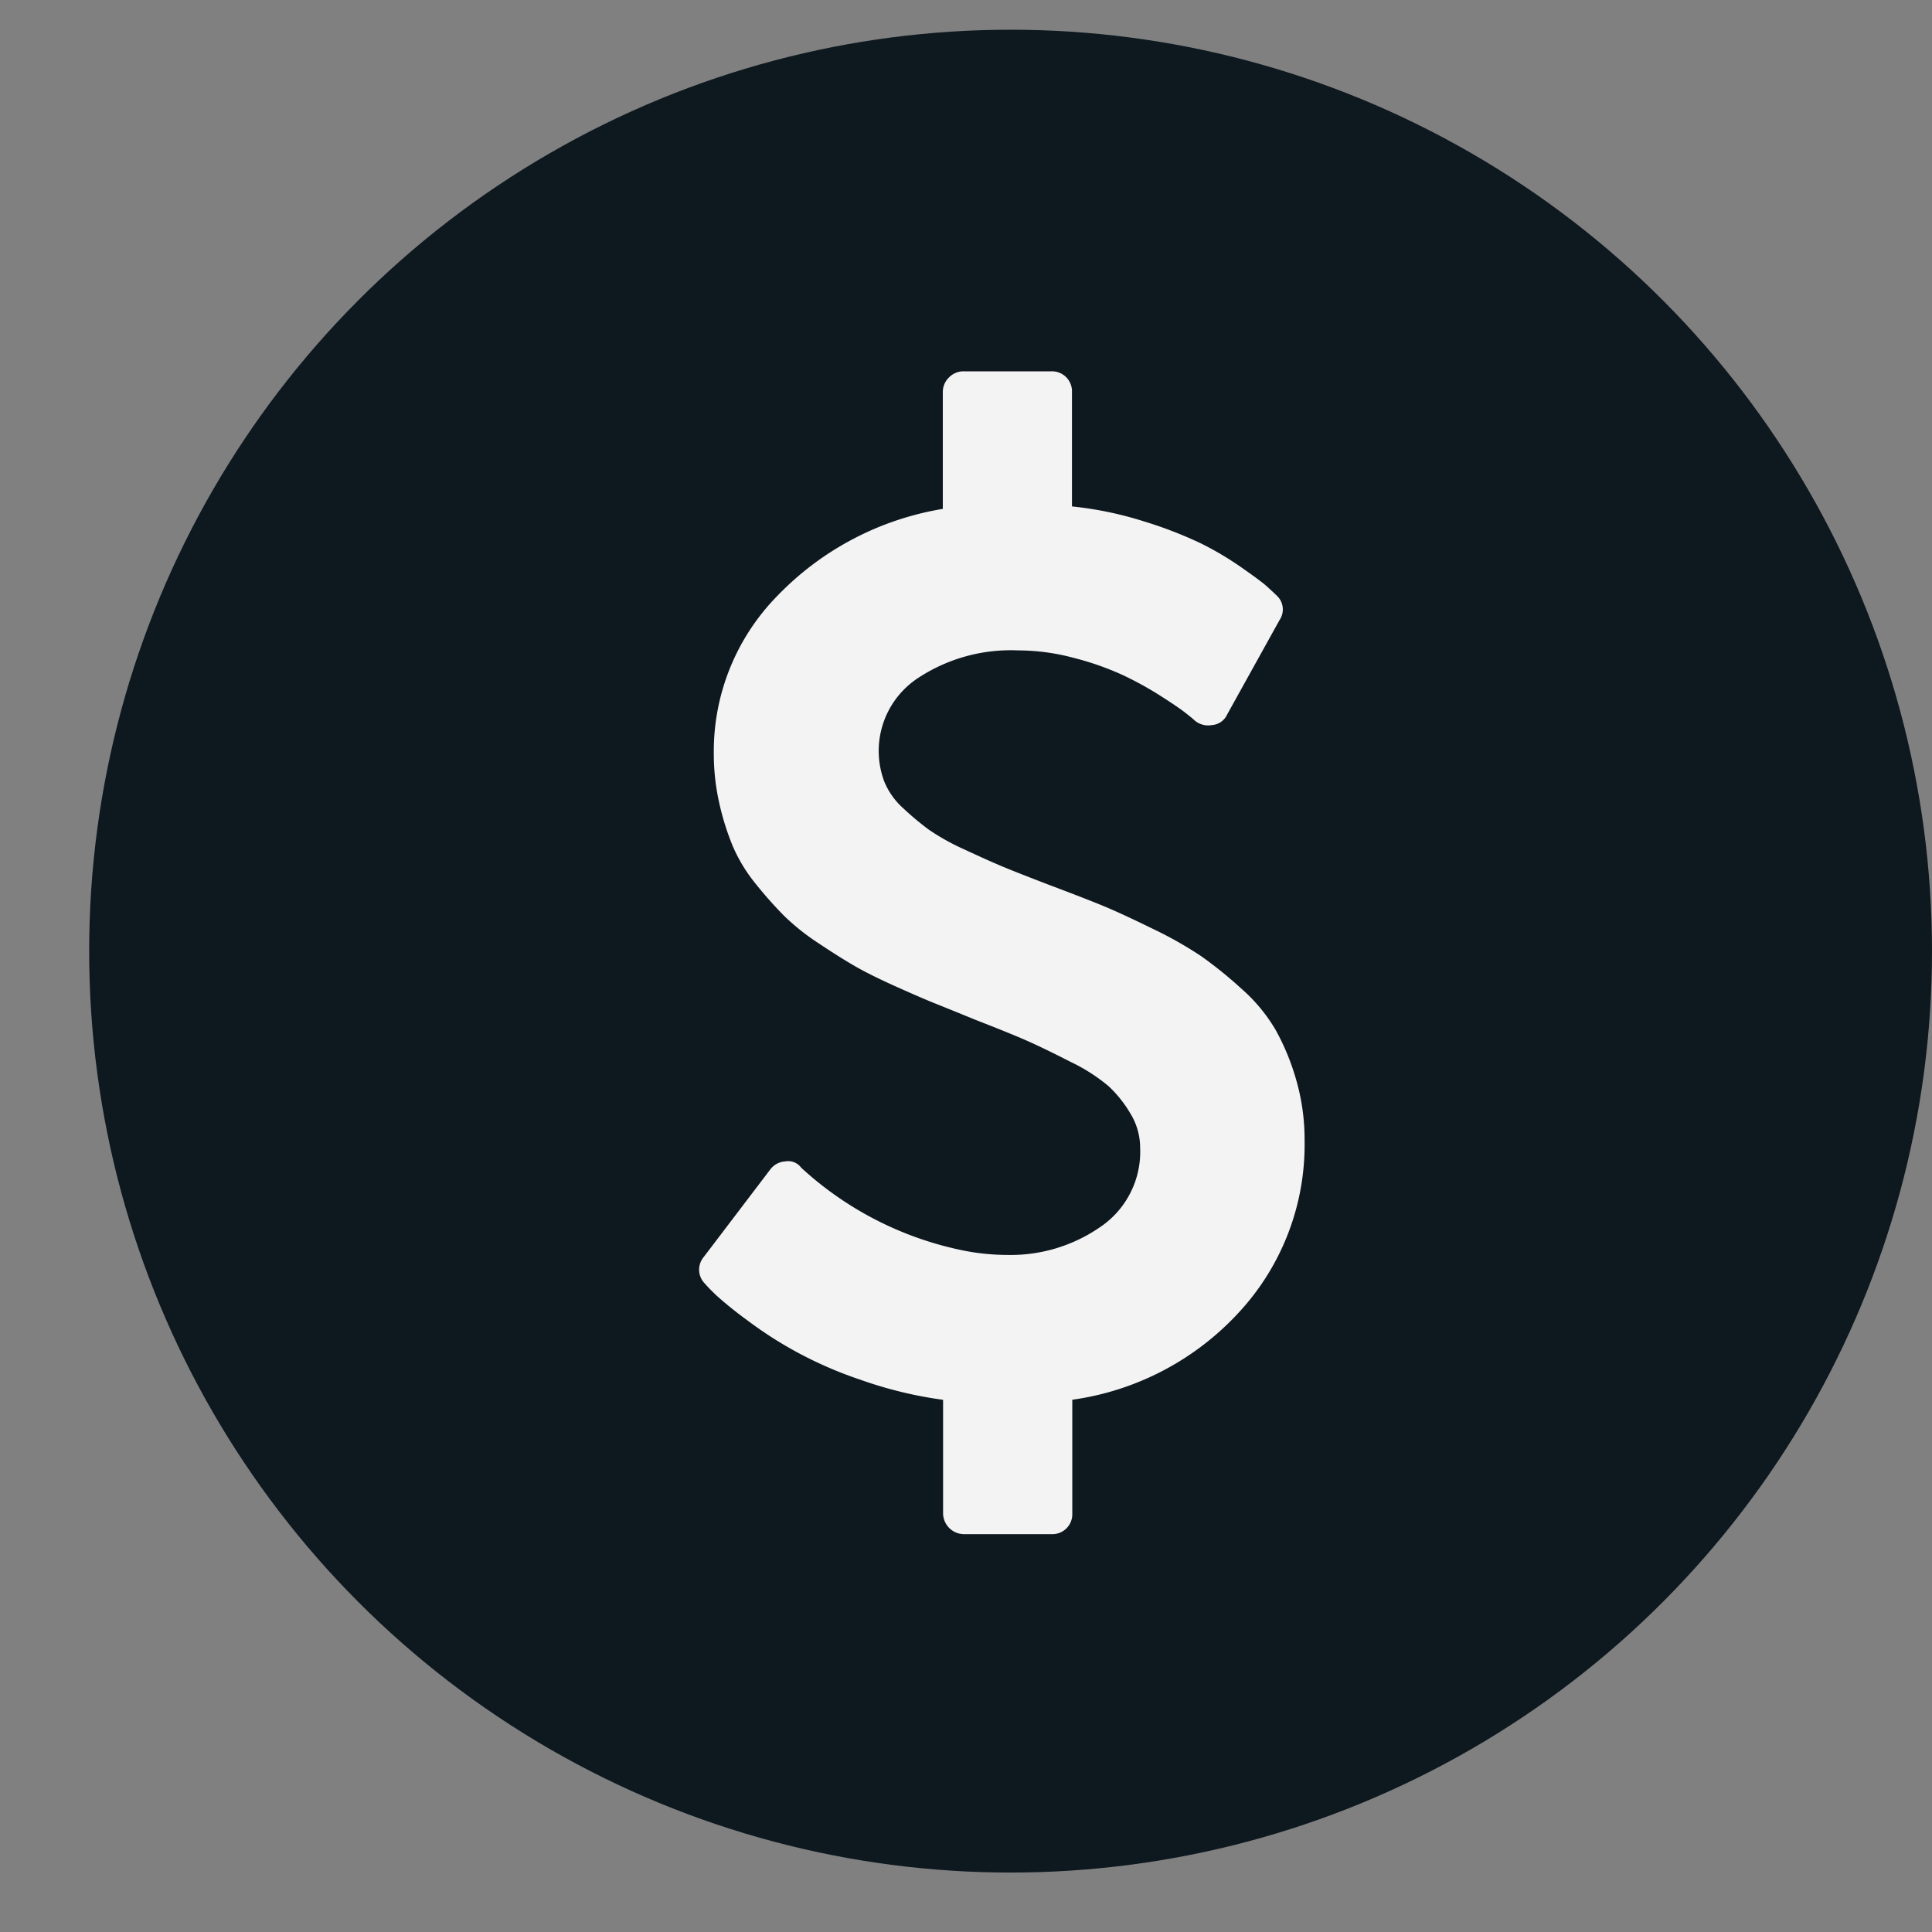
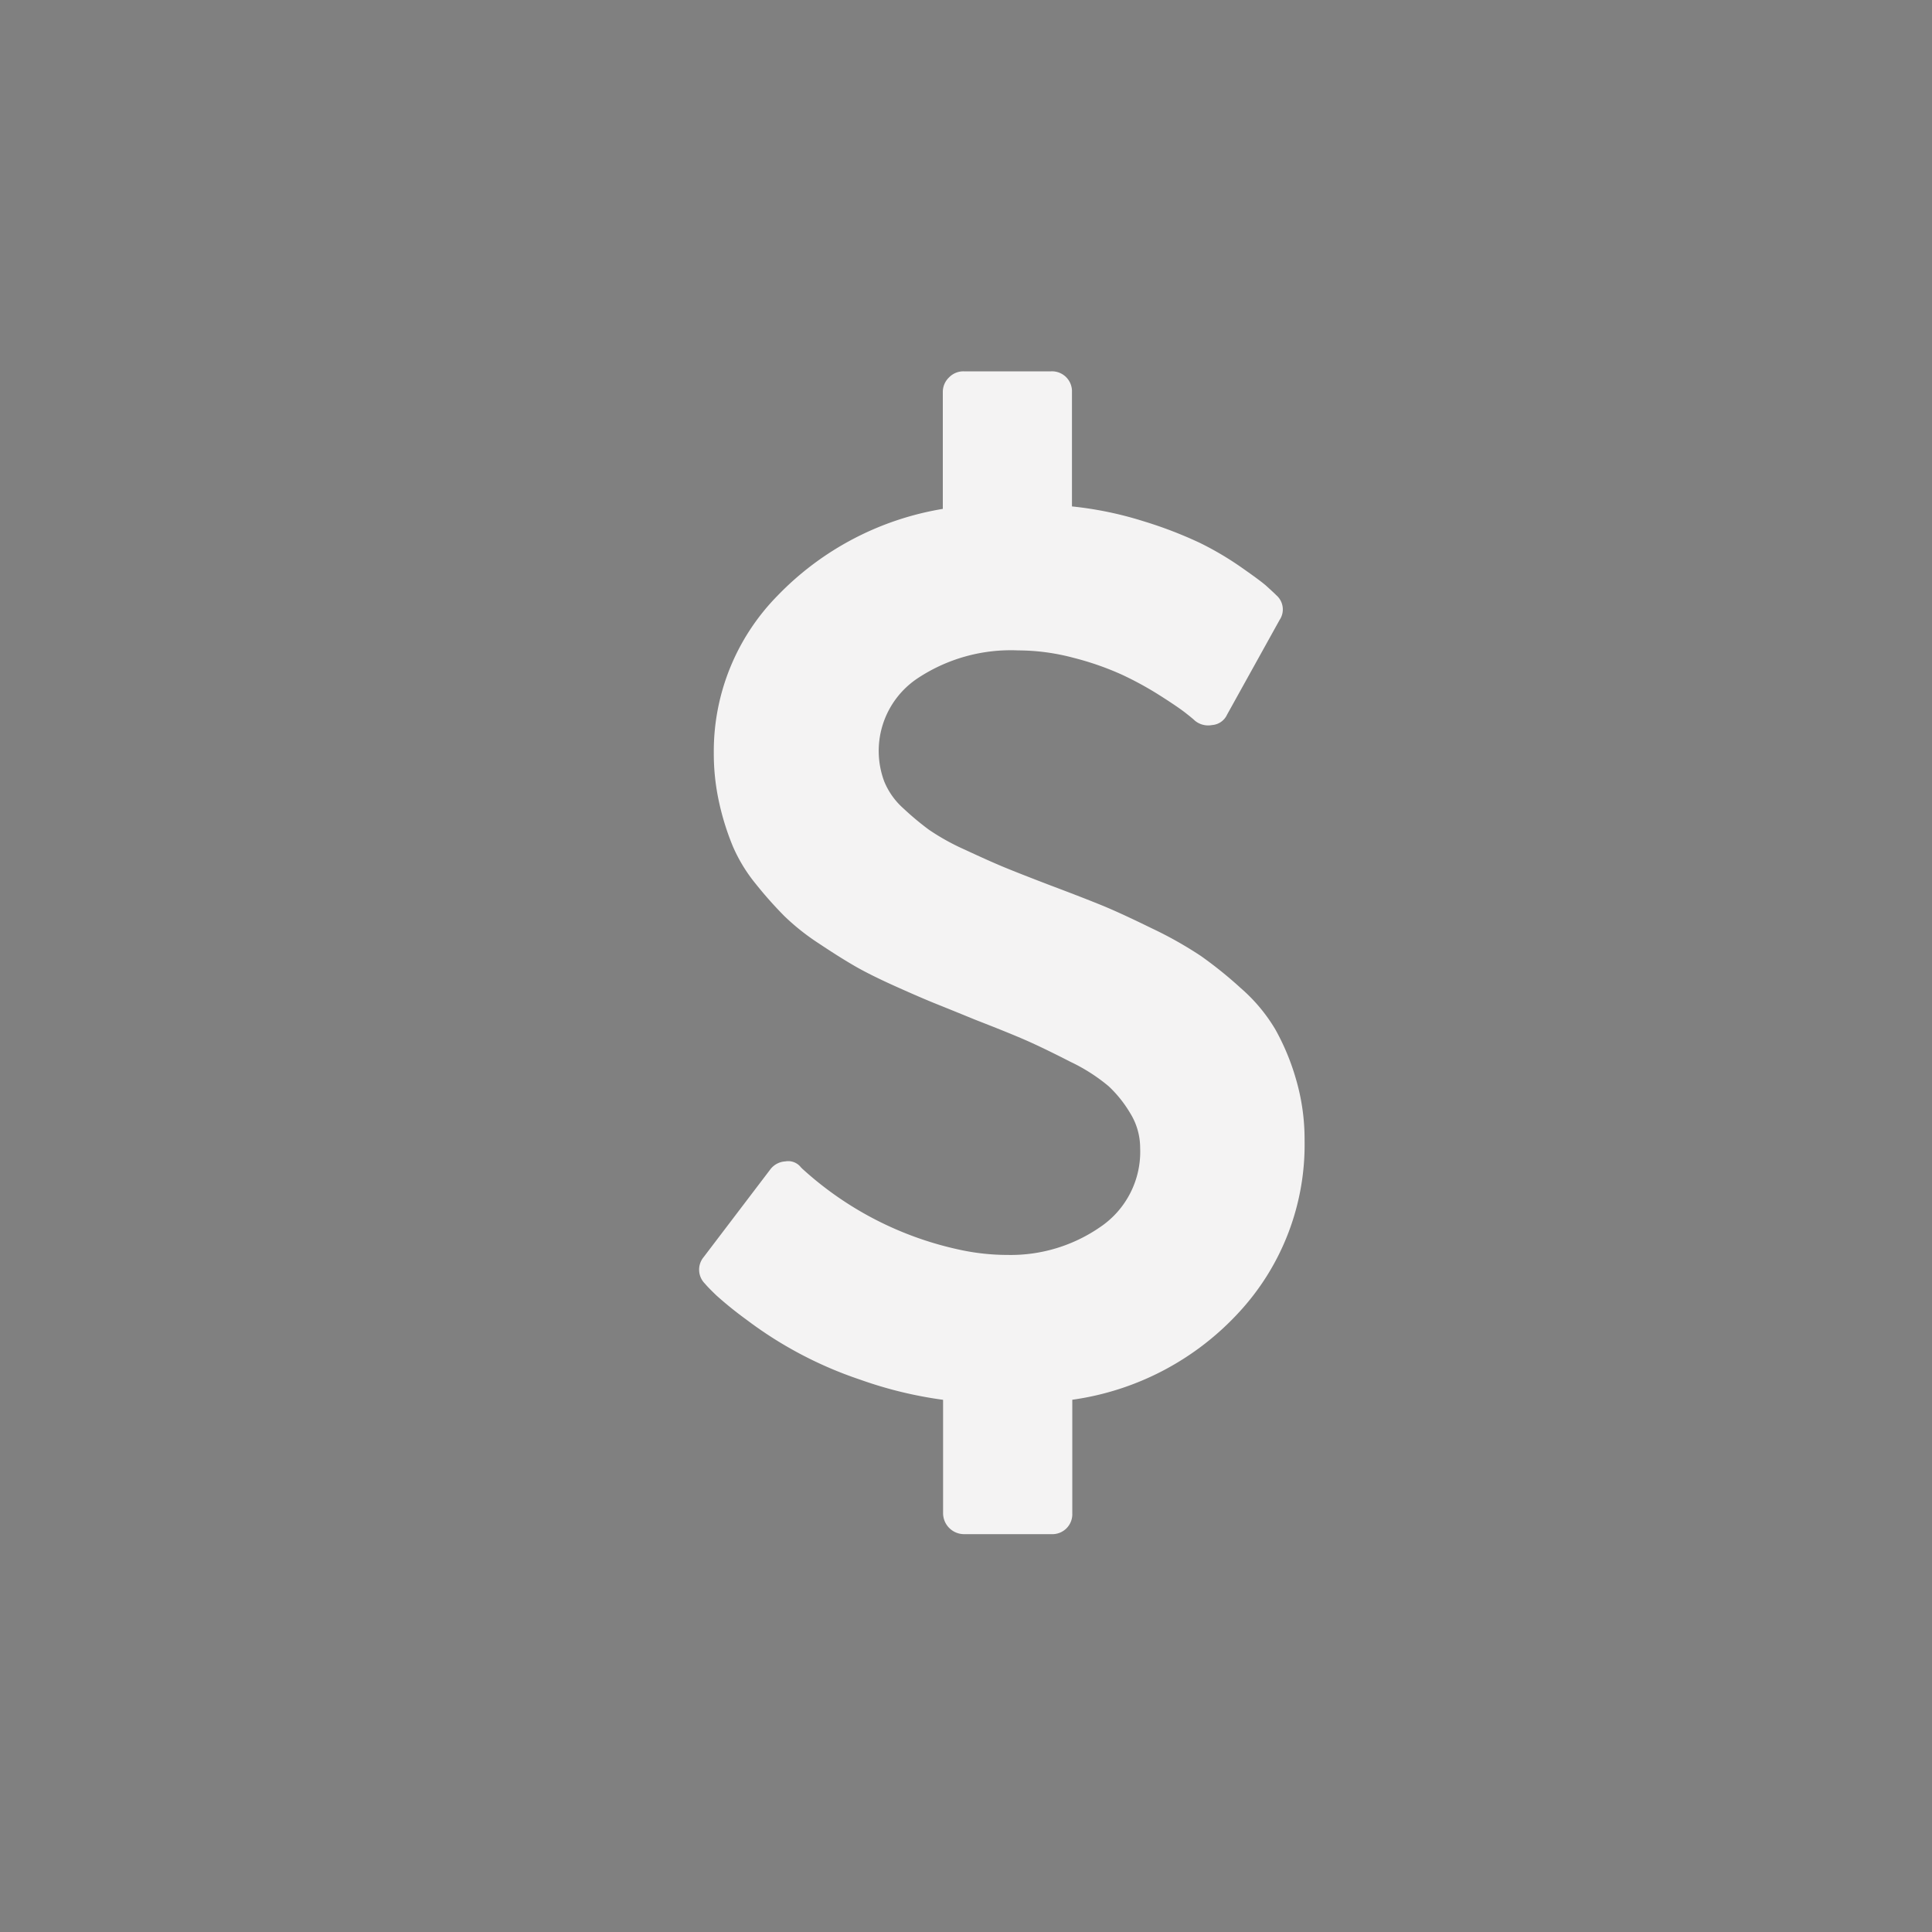
<svg xmlns="http://www.w3.org/2000/svg" width="65" height="65" viewBox="0 0 65 65">
  <rect x="0" y="0" width="65" height="65" fill="#808080" stroke="none" />
  <g id="Group_18" data-name="Group 18" transform="translate(-503 -2240)">
-     <rect id="Rectangle_3" data-name="Rectangle 3" width="65" height="65" transform="translate(503 2240)" fill="none" />
    <g id="Group_9" data-name="Group 9" transform="translate(152 -51)">
-       <circle id="Ellipse_1" data-name="Ellipse 1" cx="31" cy="31" r="31" transform="translate(354 2292)" fill="#0d181f" />
      <g id="_16104017791582534645" data-name="16104017791582534645" transform="translate(374.521 2303.493)">
        <path id="Path_1" data-name="Path 1" d="M142.692,23.814A7.89,7.89,0,0,0,142,22.145a5.648,5.648,0,0,0-1.157-1.386,13.814,13.814,0,0,0-1.353-1.091,13.194,13.194,0,0,0-1.648-.928q-1.047-.513-1.658-.764t-1.769-.687q-1.026-.393-1.528-.6t-1.32-.589a7.7,7.7,0,0,1-1.222-.676,9.608,9.608,0,0,1-.862-.72,2.458,2.458,0,0,1-.644-.906,2.935,2.935,0,0,1,1.124-3.471,5.675,5.675,0,0,1,3.384-.938,7.275,7.275,0,0,1,1.866.251,9.761,9.761,0,0,1,1.626.567,11.3,11.3,0,0,1,1.277.7q.6.382.851.578c.167.131.273.218.317.262a.7.7,0,0,0,.589.153.6.6,0,0,0,.5-.349l1.768-3.187a.632.632,0,0,0-.109-.83c-.087-.087-.2-.189-.328-.306s-.414-.327-.851-.633a10.536,10.536,0,0,0-1.386-.819,14.017,14.017,0,0,0-1.9-.731,12.109,12.109,0,0,0-2.412-.5V.7a.672.672,0,0,0-.7-.7h-2.947a.671.671,0,0,0-.491.207.671.671,0,0,0-.207.491V4.628a9.987,9.987,0,0,0-5.566,2.925,7.464,7.464,0,0,0-2.139,5.283,7.58,7.58,0,0,0,.186,1.7,8.716,8.716,0,0,0,.458,1.452,5.342,5.342,0,0,0,.775,1.266,13.558,13.558,0,0,0,.95,1.069,7.708,7.708,0,0,0,1.168.927q.721.481,1.234.775t1.364.676q.851.382,1.343.579t1.343.545q1.179.458,1.746.71t1.441.7a5.98,5.98,0,0,1,1.277.818,4.1,4.1,0,0,1,.731.917,2.211,2.211,0,0,1,.328,1.157,3.056,3.056,0,0,1-1.343,2.662,5.291,5.291,0,0,1-3.111.939,7.626,7.626,0,0,1-1.615-.174,11.4,11.4,0,0,1-5.3-2.729l-.044-.044a.541.541,0,0,0-.524-.2.678.678,0,0,0-.5.262L122.764,29.8a.663.663,0,0,0,.044.895q.109.131.382.393a12.633,12.633,0,0,0,1.015.819,13.4,13.4,0,0,0,3.831,2.019,13.781,13.781,0,0,0,2.783.676v3.82a.708.708,0,0,0,.7.7h2.947a.671.671,0,0,0,.7-.7V34.6a9.372,9.372,0,0,0,5.643-2.98,8.3,8.3,0,0,0,2.172-5.752A7.176,7.176,0,0,0,142.692,23.814Z" transform="translate(-122.611)" fill="#f4f3f3" />
      </g>
    </g>
  </g>
</svg>